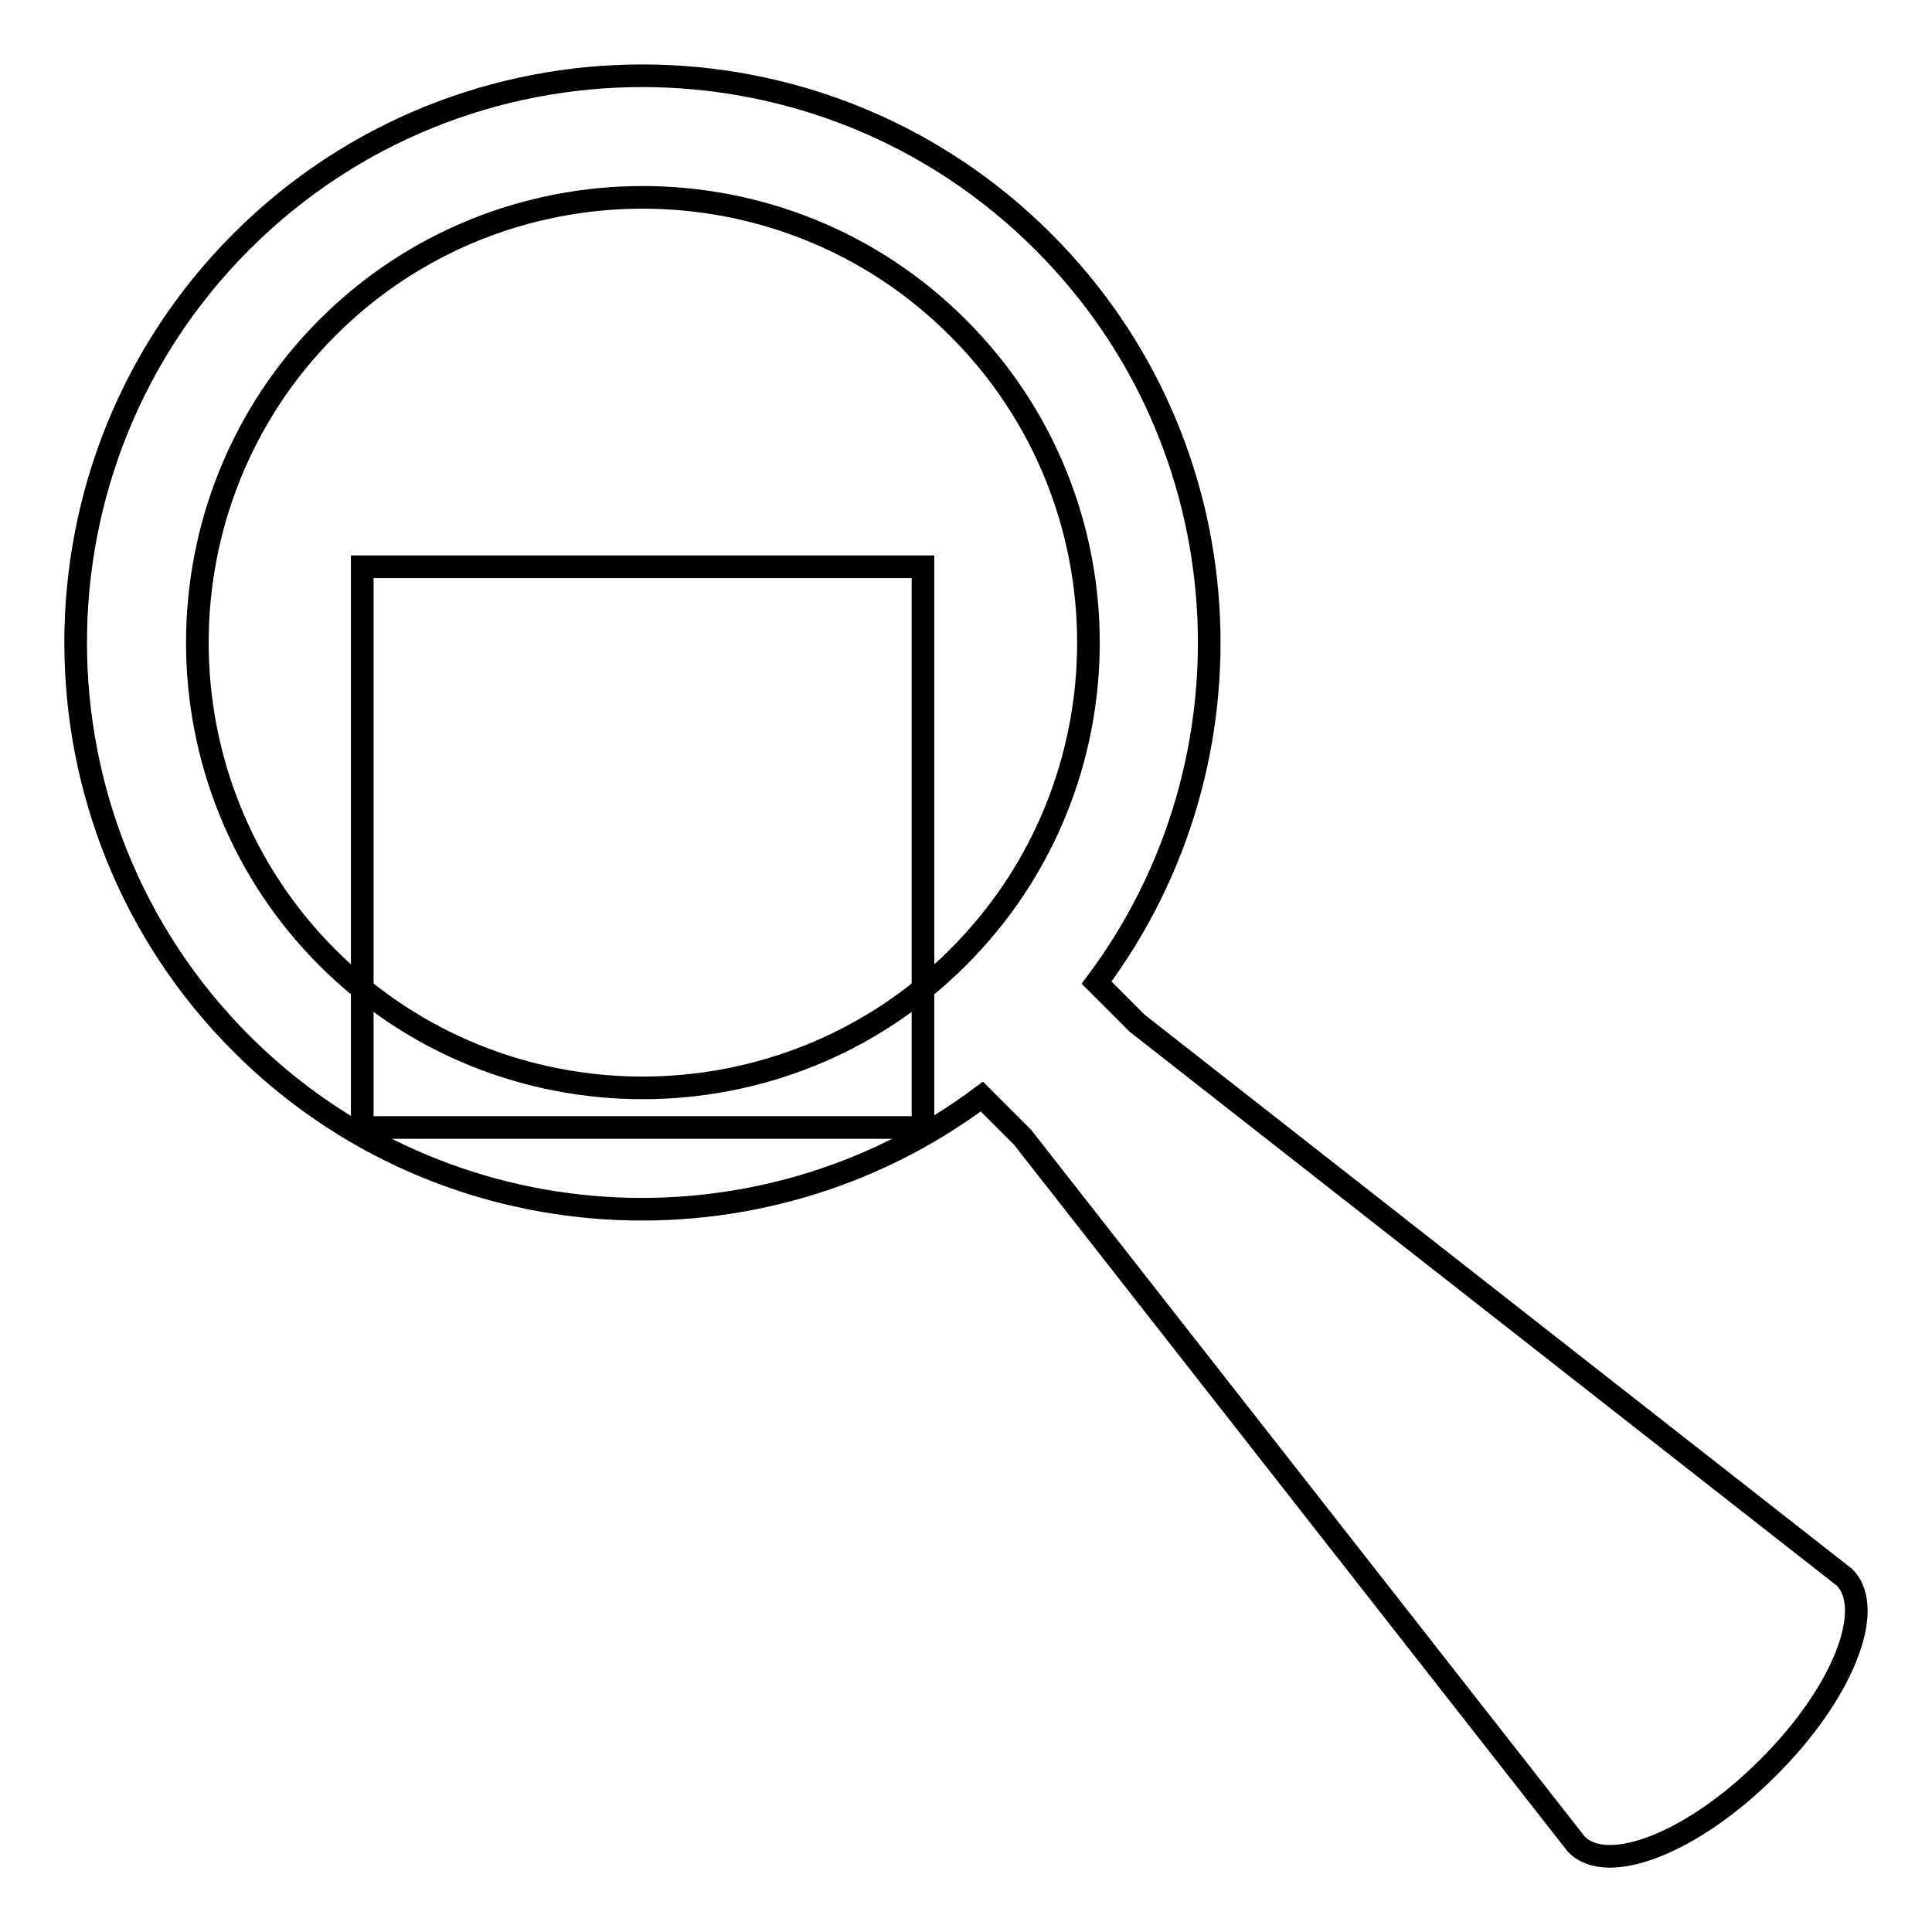
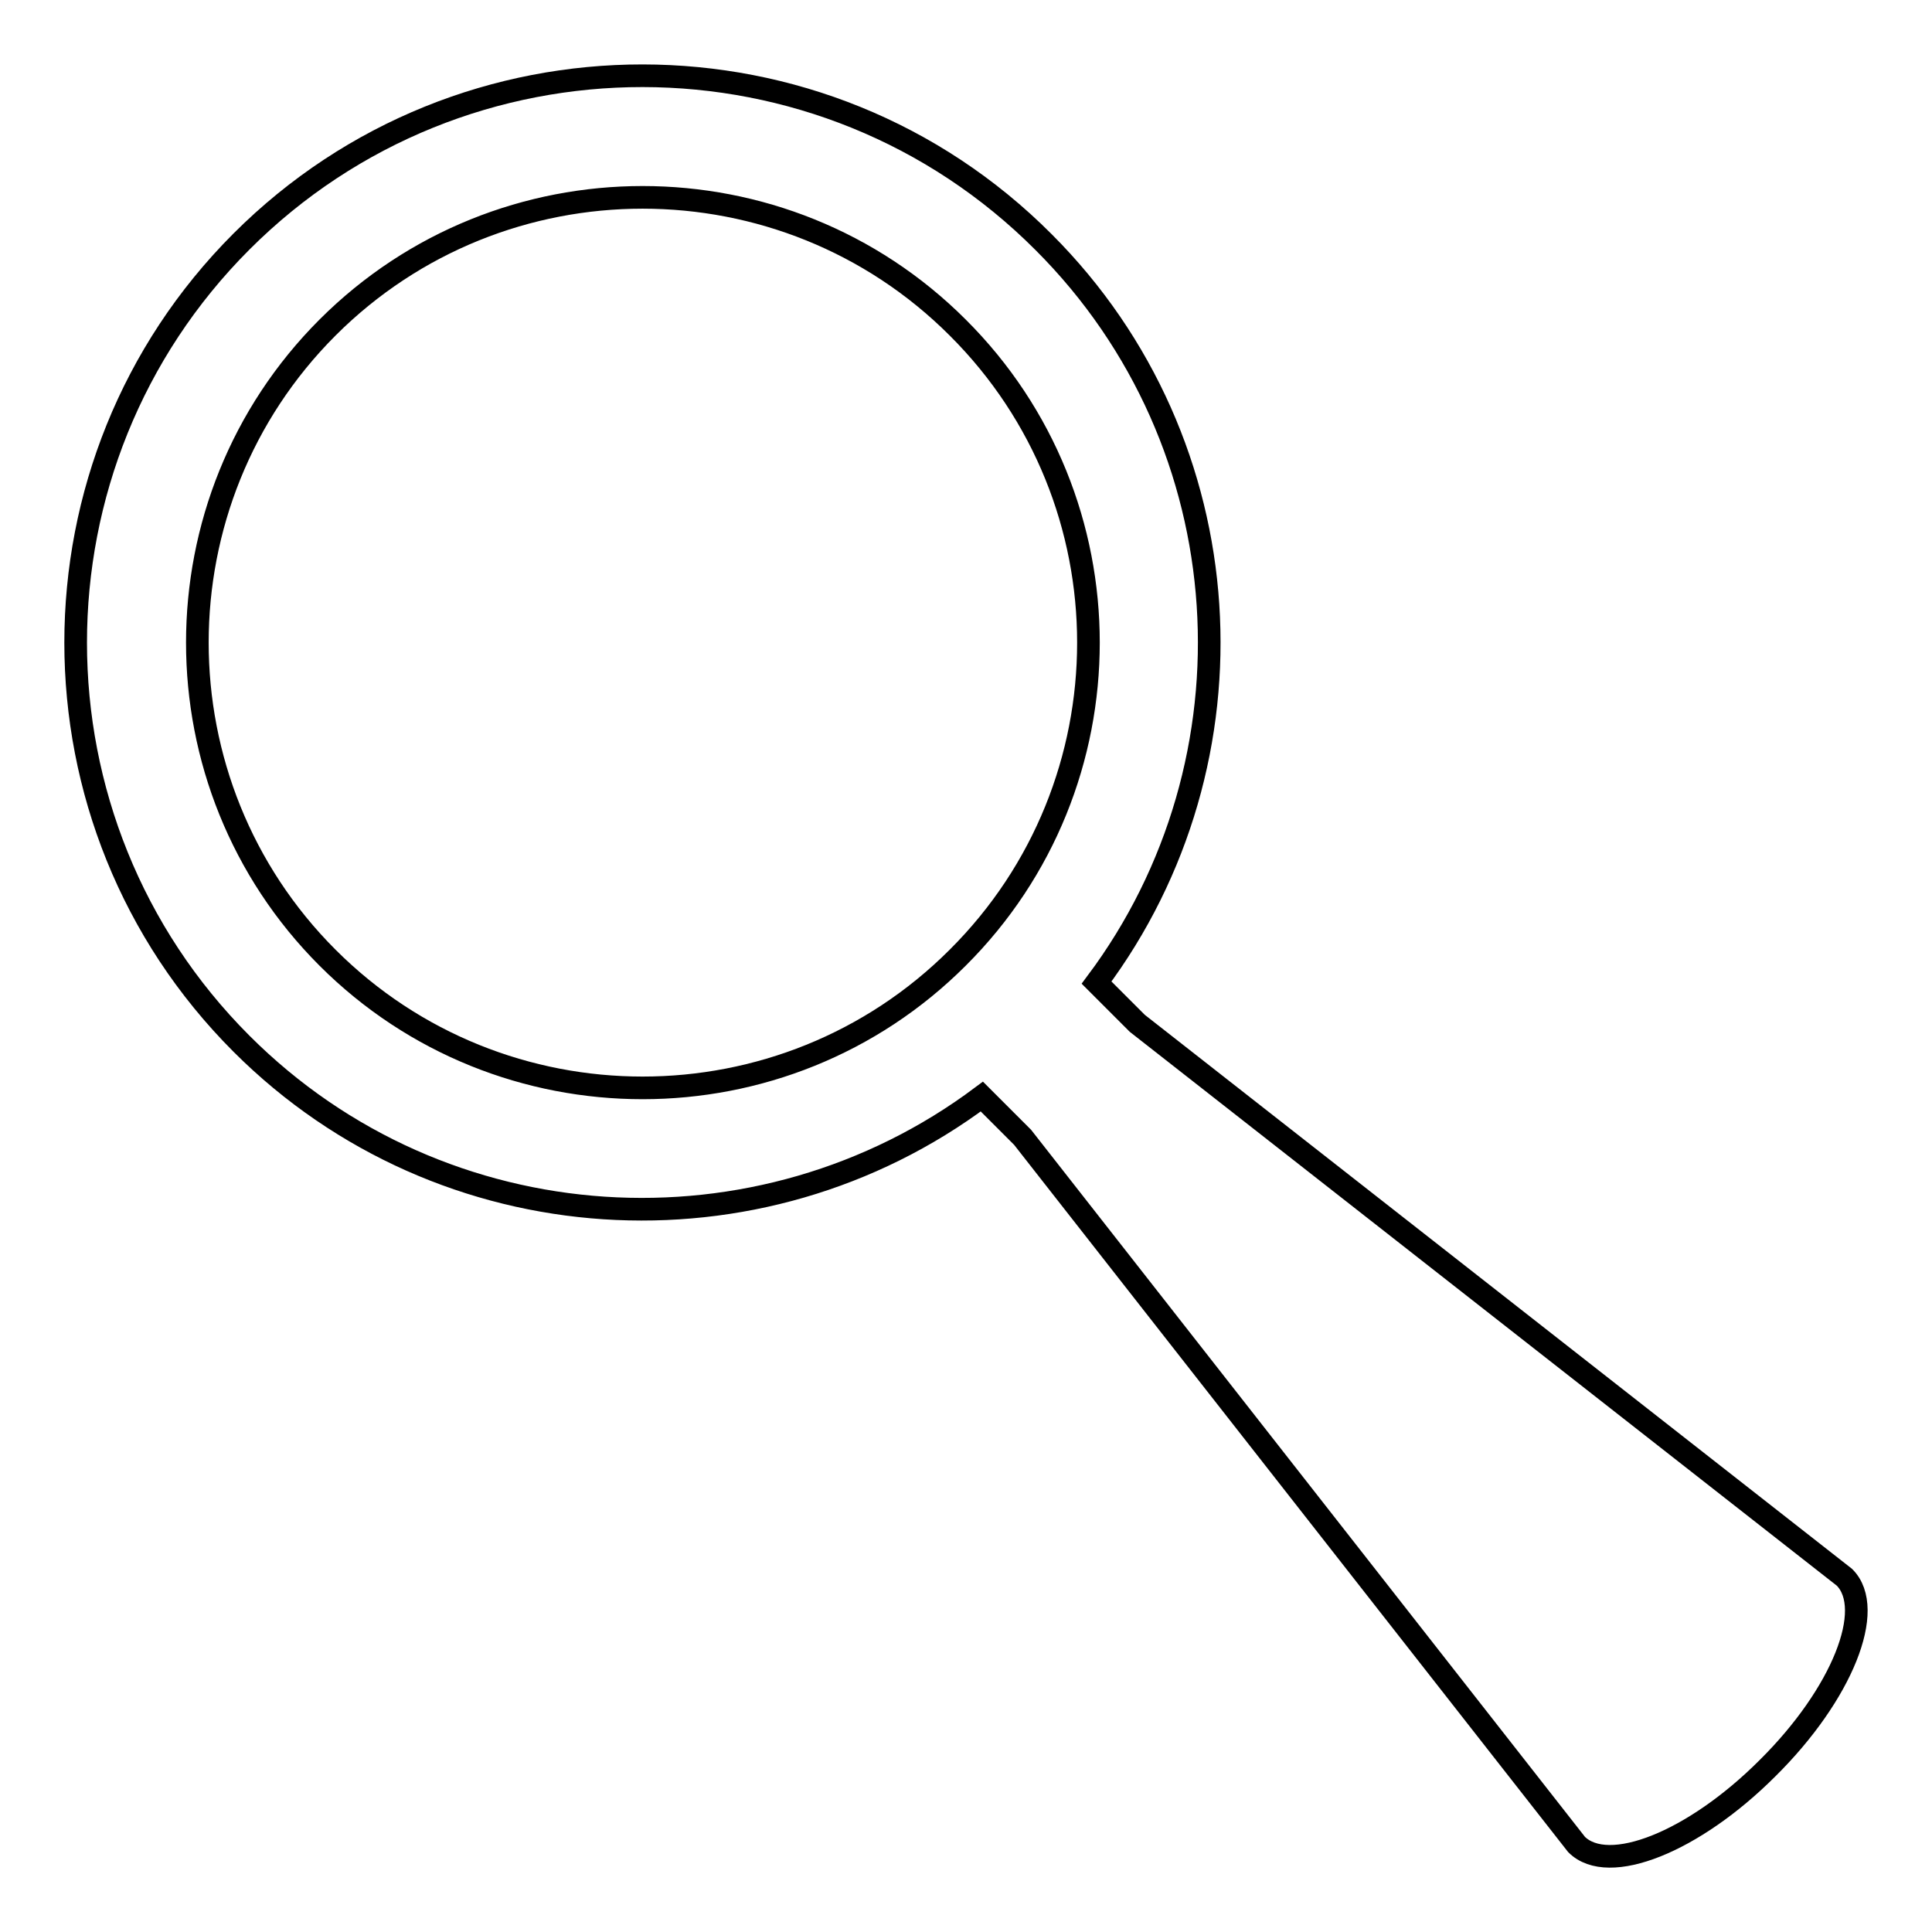
<svg xmlns="http://www.w3.org/2000/svg" version="1.1" x="0px" y="0px" viewBox="0 0 256 256" enable-background="new 0 0 256 256" xml:space="preserve">
  <g>
    <g>
      <g>
        <g>
          <path stroke-width="3" fill-opacity="0" stroke="#000000" d="M244.4,209l-93.7-73.4l-5.4-5.4c22-29.4,19.7-71.4-7-98.1C109,2.7,61.3,2.7,32,32s-29.3,77,0,106.3c26.7,26.7,68.7,29,98.1,7l5.4,5.4l73.4,93.7c4.2,4.2,15.5-0.3,25.3-10.1C244.1,224.5,248.6,213.2,244.4,209z M126.9,126.9c-23,23-60.5,23-83.5,0c-23-23-23-60.5,0-83.5c23-23,60.5-23,83.5,0C150,66.4,150,103.9,126.9,126.9z" />
-           <path stroke-width="3" fill-opacity="0" stroke="#000000" d="M48 75.1h74.3v74.3h-74.3z" />
        </g>
      </g>
      <g />
      <g />
      <g />
      <g />
      <g />
      <g />
      <g />
      <g />
      <g />
      <g />
      <g />
      <g />
      <g />
      <g />
      <g />
    </g>
  </g>
</svg>